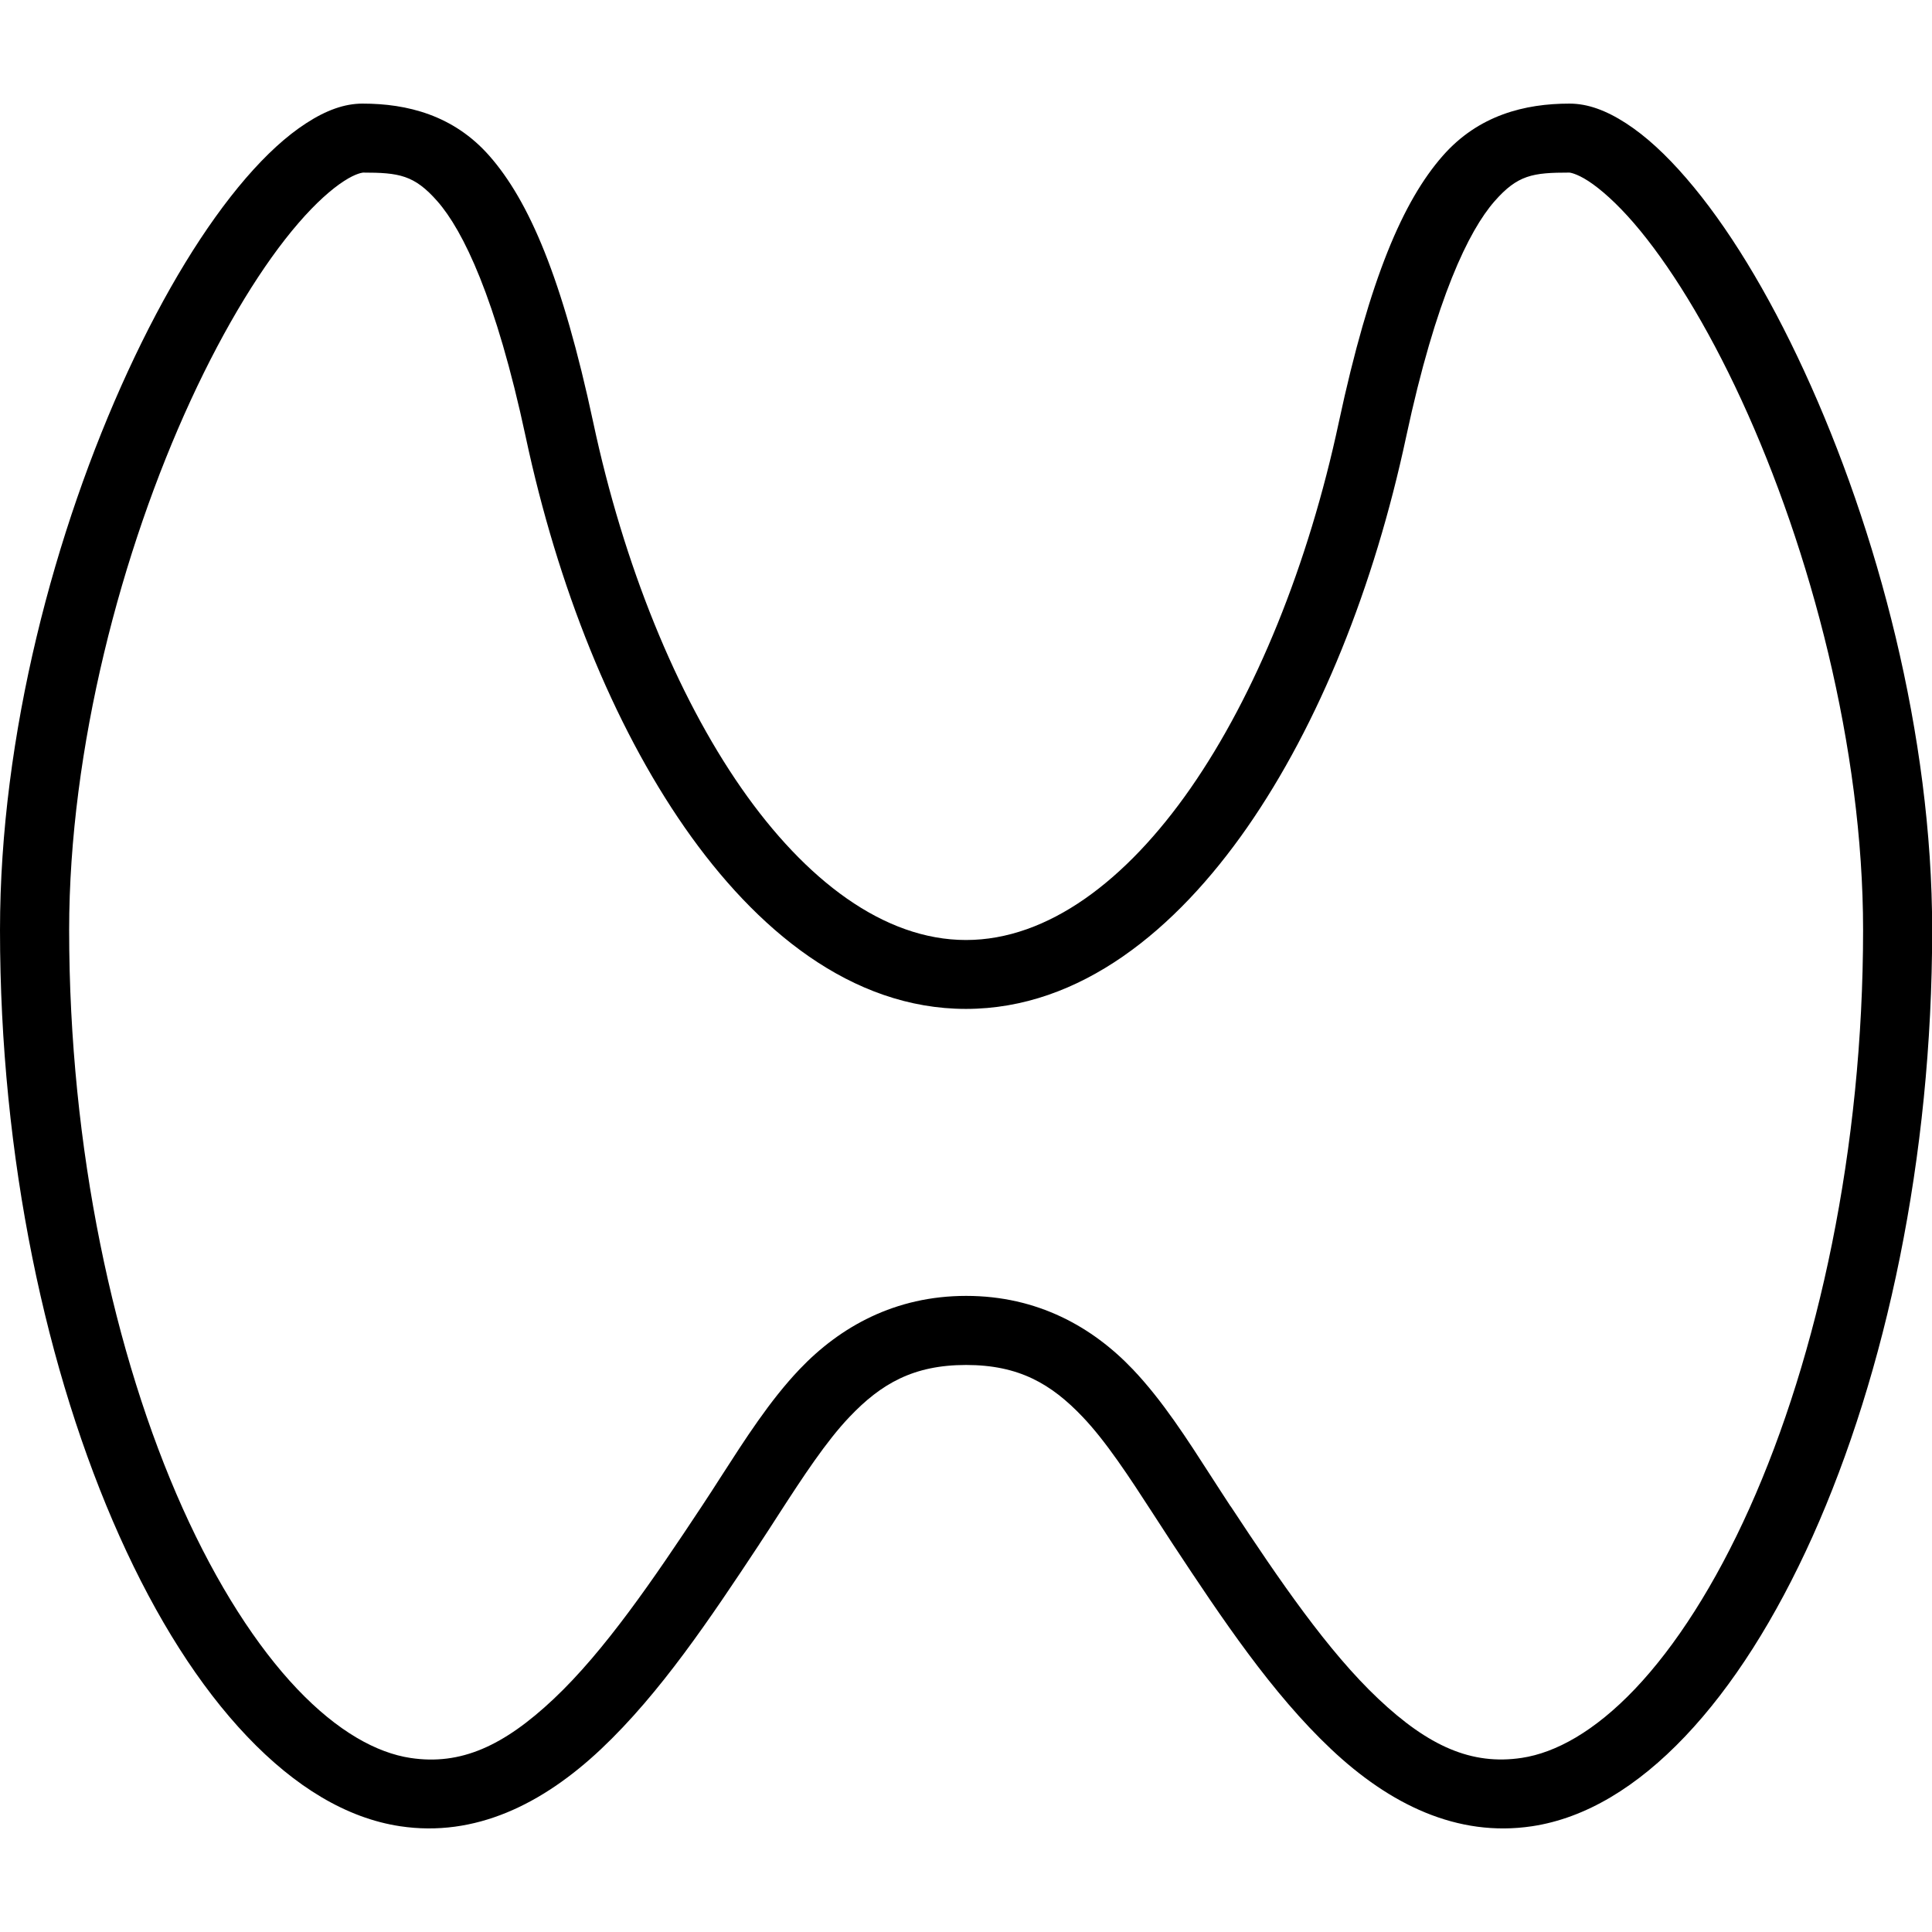
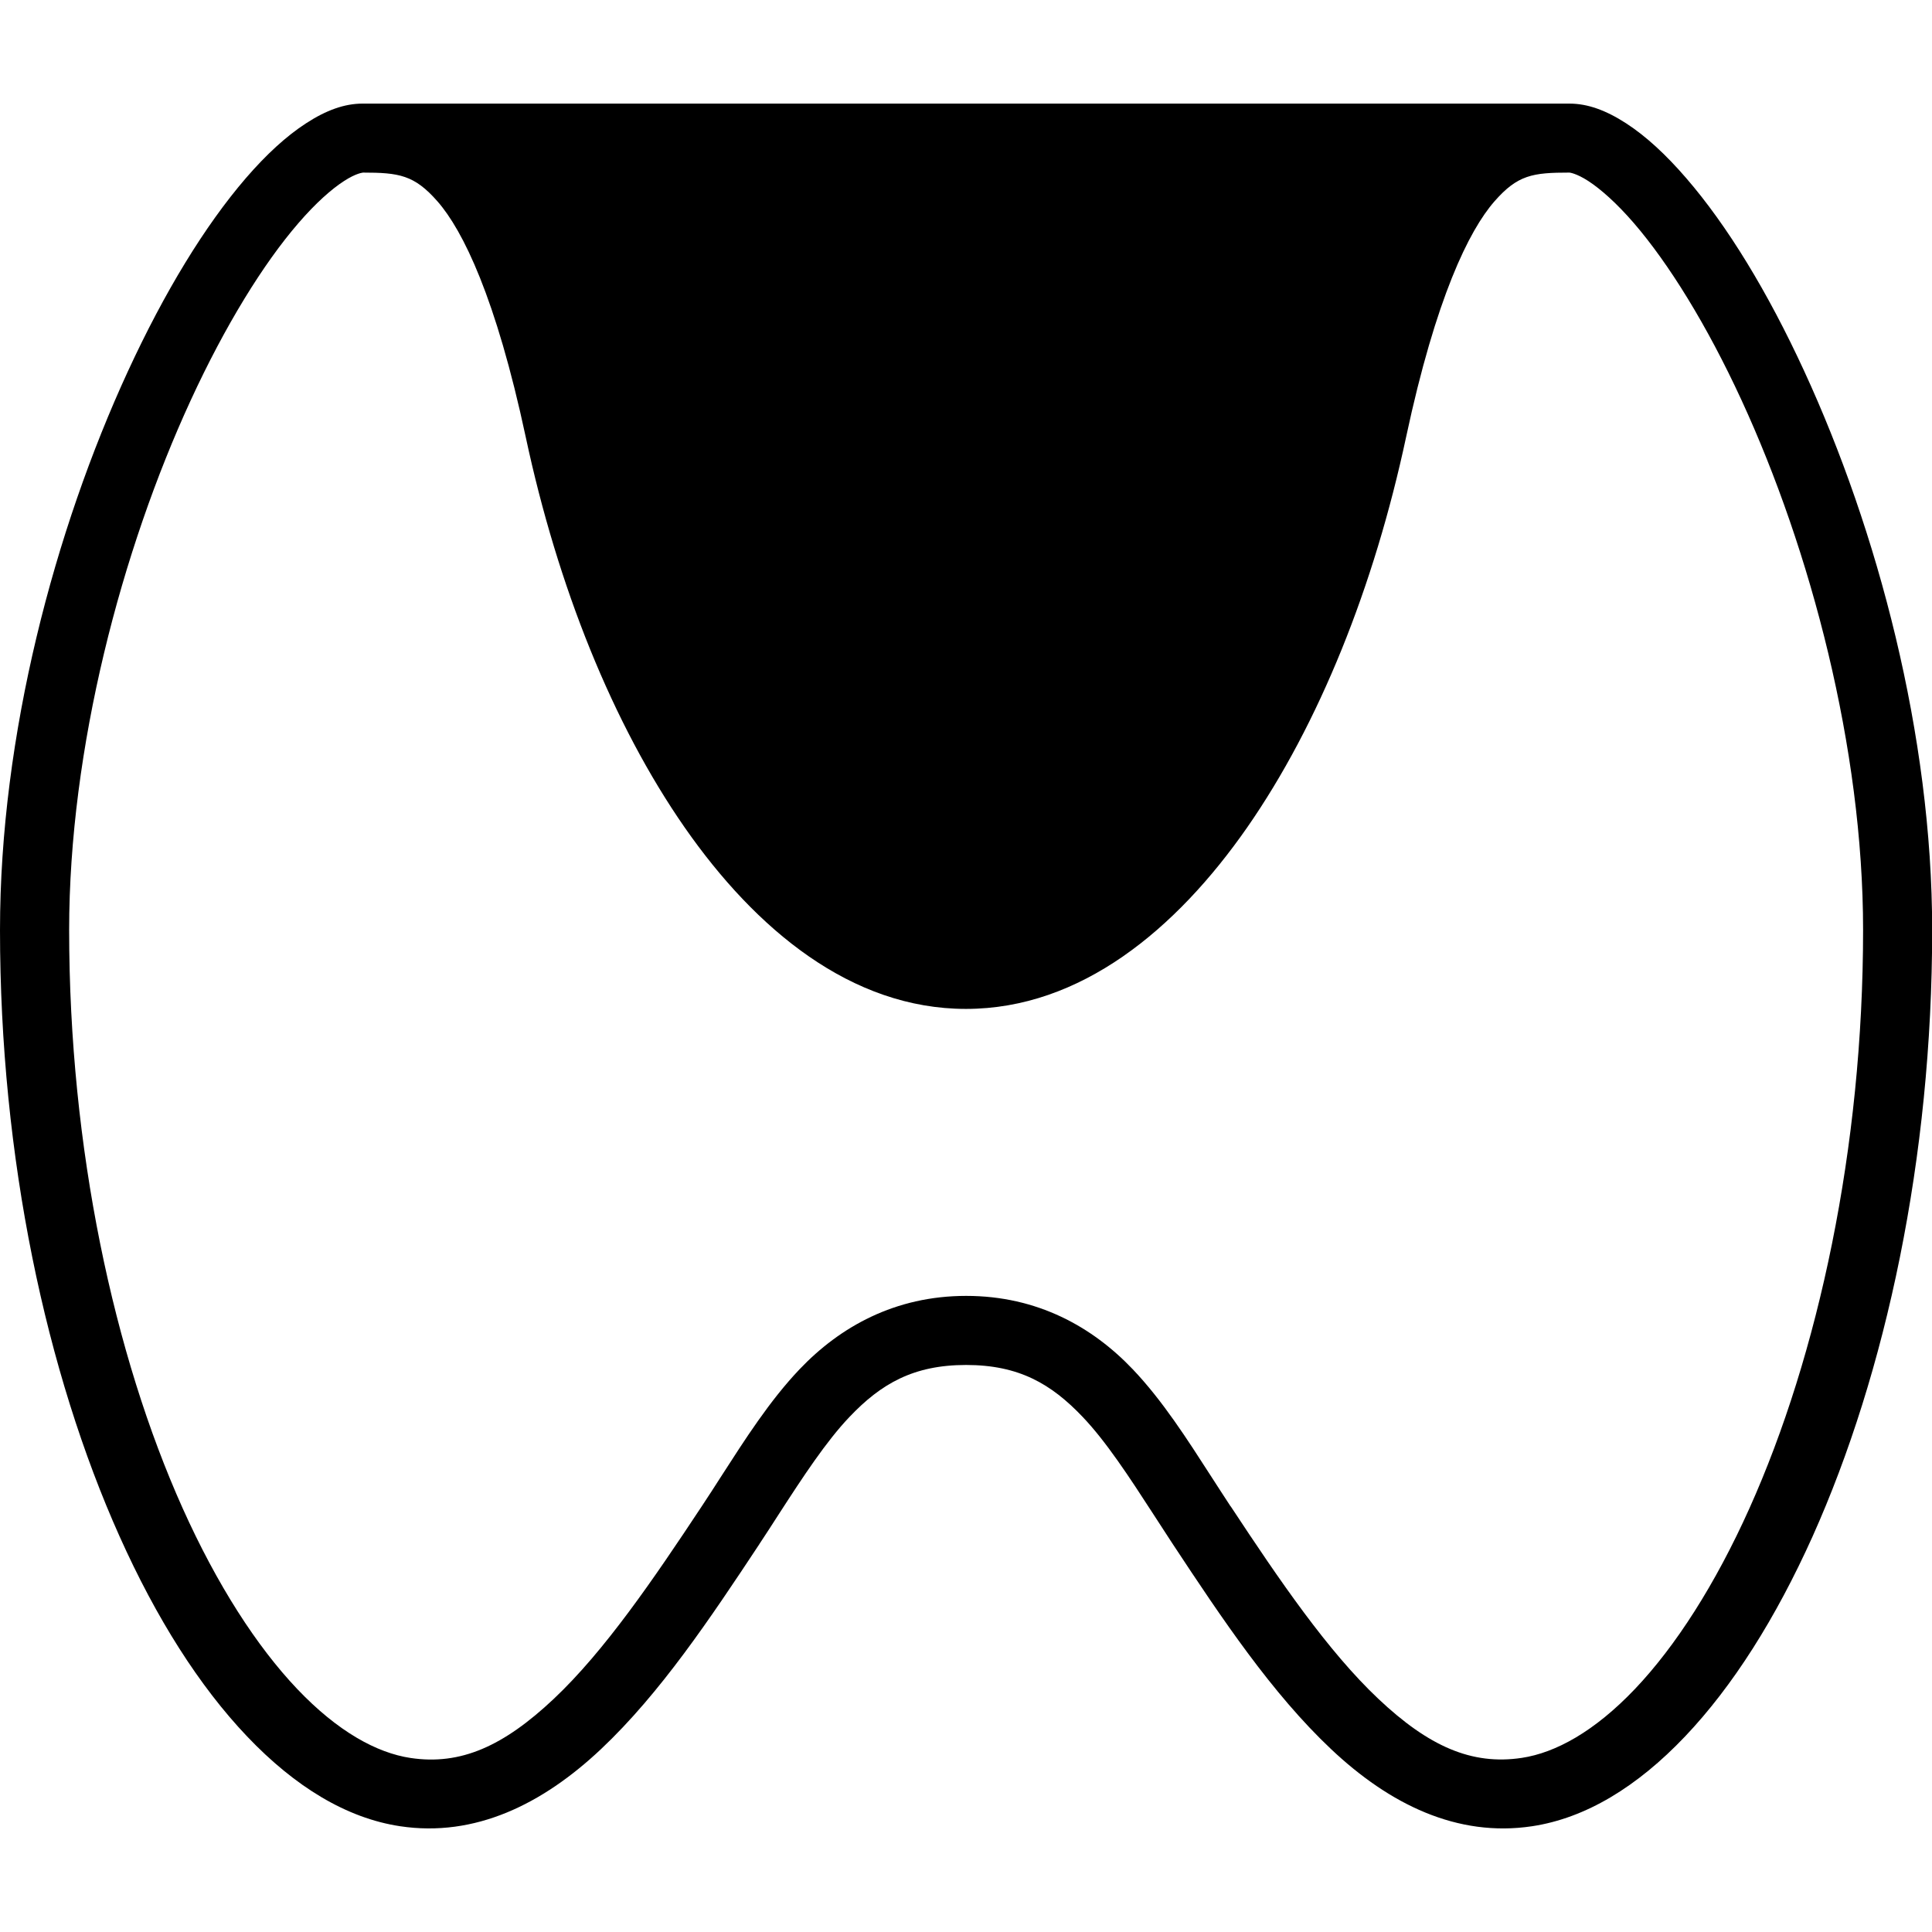
<svg xmlns="http://www.w3.org/2000/svg" fill="none" version="1.1" viewBox="0 0 24 24">
  <g transform="translate(-16.5 -12.999)">
-     <path id="a" d="m21.004 14.286c-0.224 0-0.452 0.082-0.701 0.244-0.247 0.16-0.494 0.387-0.749 0.682-0.509 0.591-1.01 1.413-1.465 2.399-0.909 1.972-1.589 4.521-1.589 6.941 0 2.829 0.574 5.501 1.486 7.534 0.456 1.017 0.99 1.86 1.584 2.484 0.595 0.625 1.235 1.015 1.9 1.115 0.929 0.14 1.768-0.272 2.496-0.958 0.736-0.694 1.355-1.621 1.967-2.546v-8.57e-4c0.082-0.124 0.162-0.247 0.24-0.369 0.304-0.47 0.591-0.908 0.88-1.211 0.391-0.411 0.793-0.645 1.448-0.645 0.655 0 1.057 0.234 1.448 0.645 0.289 0.303 0.576 0.741 0.88 1.211 0.075 0.116 0.152 0.235 0.23 0.354l5e-3 0.007c0.002 0.003 0.003 0.006 5e-3 0.008 0.611 0.926 1.231 1.854 1.966 2.547 0.727 0.686 1.567 1.098 2.497 0.958 0.665-0.1 1.305-0.489 1.9-1.115 0.593-0.624 1.127-1.468 1.584-2.484 0.912-2.033 1.486-4.704 1.486-7.534 0-2.421-0.68-4.97-1.589-6.942-0.454-0.986-0.956-1.808-1.466-2.398-0.255-0.295-0.501-0.522-0.748-0.682-0.249-0.161-0.477-0.244-0.701-0.244h-0.003c-0.549 0-1.128 0.141-1.574 0.65-0.49 0.559-0.906 1.517-1.29 3.309-0.377 1.767-1.035 3.386-1.841 4.545-0.795 1.143-1.77 1.886-2.79 1.886-1.02 0-1.994-0.743-2.79-1.886-0.807-1.159-1.464-2.777-1.841-4.545-0.383-1.792-0.799-2.751-1.289-3.309-0.446-0.508-1.025-0.65-1.574-0.65zm14.527 21.399-0.064 0.004h0.033zm-14.062 0 0.032 0.004h0.033zm-0.465-20.542c0.453 0 0.642 0.029 0.93 0.357 0.317 0.361 0.727 1.199 1.096 2.924 0.397 1.86 1.082 3.57 1.976 4.855 0.883 1.268 2.069 2.253 3.493 2.253 1.424 0 2.61-0.985 3.493-2.253 0.894-1.285 1.579-2.995 1.976-4.855 0.369-1.725 0.78-2.562 1.097-2.924 0.288-0.329 0.476-0.357 0.929-0.357h0.003c-1e-3 0 0.081 0.006 0.234 0.105 0.152 0.099 0.35 0.273 0.566 0.523 0.432 0.501 0.907 1.266 1.336 2.197 0.859 1.863 1.511 4.325 1.511 6.583 0 2.713-0.559 5.285-1.411 7.183-0.426 0.949-0.919 1.716-1.422 2.245-0.505 0.531-0.989 0.794-1.407 0.857-0.624 0.094-1.159-0.146-1.781-0.733-0.627-0.591-1.227-1.47-1.833-2.389l-0.006-0.007c-0.079-0.119-0.156-0.241-0.235-0.362-0.303-0.47-0.606-0.946-0.978-1.337-0.501-0.526-1.184-0.911-2.069-0.911-0.885 0-1.568 0.385-2.069 0.911-0.372 0.391-0.675 0.867-0.978 1.337-0.078 0.122-0.156 0.243-0.235 0.362-0.609 0.921-1.211 1.802-1.841 2.396-0.623 0.587-1.157 0.828-1.78 0.734-0.418-0.063-0.902-0.326-1.407-0.857-0.503-0.529-0.997-1.296-1.423-2.245-0.852-1.898-1.41-4.471-1.41-7.183 0-2.257 0.652-4.719 1.511-6.582 0.429-0.931 0.903-1.697 1.336-2.198 0.216-0.251 0.414-0.425 0.566-0.523 0.153-0.1 0.235-0.105 0.234-0.105z" color="#000000" fill="#000" stroke-width=".429" style="-inkscape-stroke:none" />
+     <path id="a" d="m21.004 14.286c-0.224 0-0.452 0.082-0.701 0.244-0.247 0.16-0.494 0.387-0.749 0.682-0.509 0.591-1.01 1.413-1.465 2.399-0.909 1.972-1.589 4.521-1.589 6.941 0 2.829 0.574 5.501 1.486 7.534 0.456 1.017 0.99 1.86 1.584 2.484 0.595 0.625 1.235 1.015 1.9 1.115 0.929 0.14 1.768-0.272 2.496-0.958 0.736-0.694 1.355-1.621 1.967-2.546v-8.57e-4c0.082-0.124 0.162-0.247 0.24-0.369 0.304-0.47 0.591-0.908 0.88-1.211 0.391-0.411 0.793-0.645 1.448-0.645 0.655 0 1.057 0.234 1.448 0.645 0.289 0.303 0.576 0.741 0.88 1.211 0.075 0.116 0.152 0.235 0.23 0.354l5e-3 0.007c0.002 0.003 0.003 0.006 5e-3 0.008 0.611 0.926 1.231 1.854 1.966 2.547 0.727 0.686 1.567 1.098 2.497 0.958 0.665-0.1 1.305-0.489 1.9-1.115 0.593-0.624 1.127-1.468 1.584-2.484 0.912-2.033 1.486-4.704 1.486-7.534 0-2.421-0.68-4.97-1.589-6.942-0.454-0.986-0.956-1.808-1.466-2.398-0.255-0.295-0.501-0.522-0.748-0.682-0.249-0.161-0.477-0.244-0.701-0.244h-0.003zm14.527 21.399-0.064 0.004h0.033zm-14.062 0 0.032 0.004h0.033zm-0.465-20.542c0.453 0 0.642 0.029 0.93 0.357 0.317 0.361 0.727 1.199 1.096 2.924 0.397 1.86 1.082 3.57 1.976 4.855 0.883 1.268 2.069 2.253 3.493 2.253 1.424 0 2.61-0.985 3.493-2.253 0.894-1.285 1.579-2.995 1.976-4.855 0.369-1.725 0.78-2.562 1.097-2.924 0.288-0.329 0.476-0.357 0.929-0.357h0.003c-1e-3 0 0.081 0.006 0.234 0.105 0.152 0.099 0.35 0.273 0.566 0.523 0.432 0.501 0.907 1.266 1.336 2.197 0.859 1.863 1.511 4.325 1.511 6.583 0 2.713-0.559 5.285-1.411 7.183-0.426 0.949-0.919 1.716-1.422 2.245-0.505 0.531-0.989 0.794-1.407 0.857-0.624 0.094-1.159-0.146-1.781-0.733-0.627-0.591-1.227-1.47-1.833-2.389l-0.006-0.007c-0.079-0.119-0.156-0.241-0.235-0.362-0.303-0.47-0.606-0.946-0.978-1.337-0.501-0.526-1.184-0.911-2.069-0.911-0.885 0-1.568 0.385-2.069 0.911-0.372 0.391-0.675 0.867-0.978 1.337-0.078 0.122-0.156 0.243-0.235 0.362-0.609 0.921-1.211 1.802-1.841 2.396-0.623 0.587-1.157 0.828-1.78 0.734-0.418-0.063-0.902-0.326-1.407-0.857-0.503-0.529-0.997-1.296-1.423-2.245-0.852-1.898-1.41-4.471-1.41-7.183 0-2.257 0.652-4.719 1.511-6.582 0.429-0.931 0.903-1.697 1.336-2.198 0.216-0.251 0.414-0.425 0.566-0.523 0.153-0.1 0.235-0.105 0.234-0.105z" color="#000000" fill="#000" stroke-width=".429" style="-inkscape-stroke:none" />
  </g>
</svg>